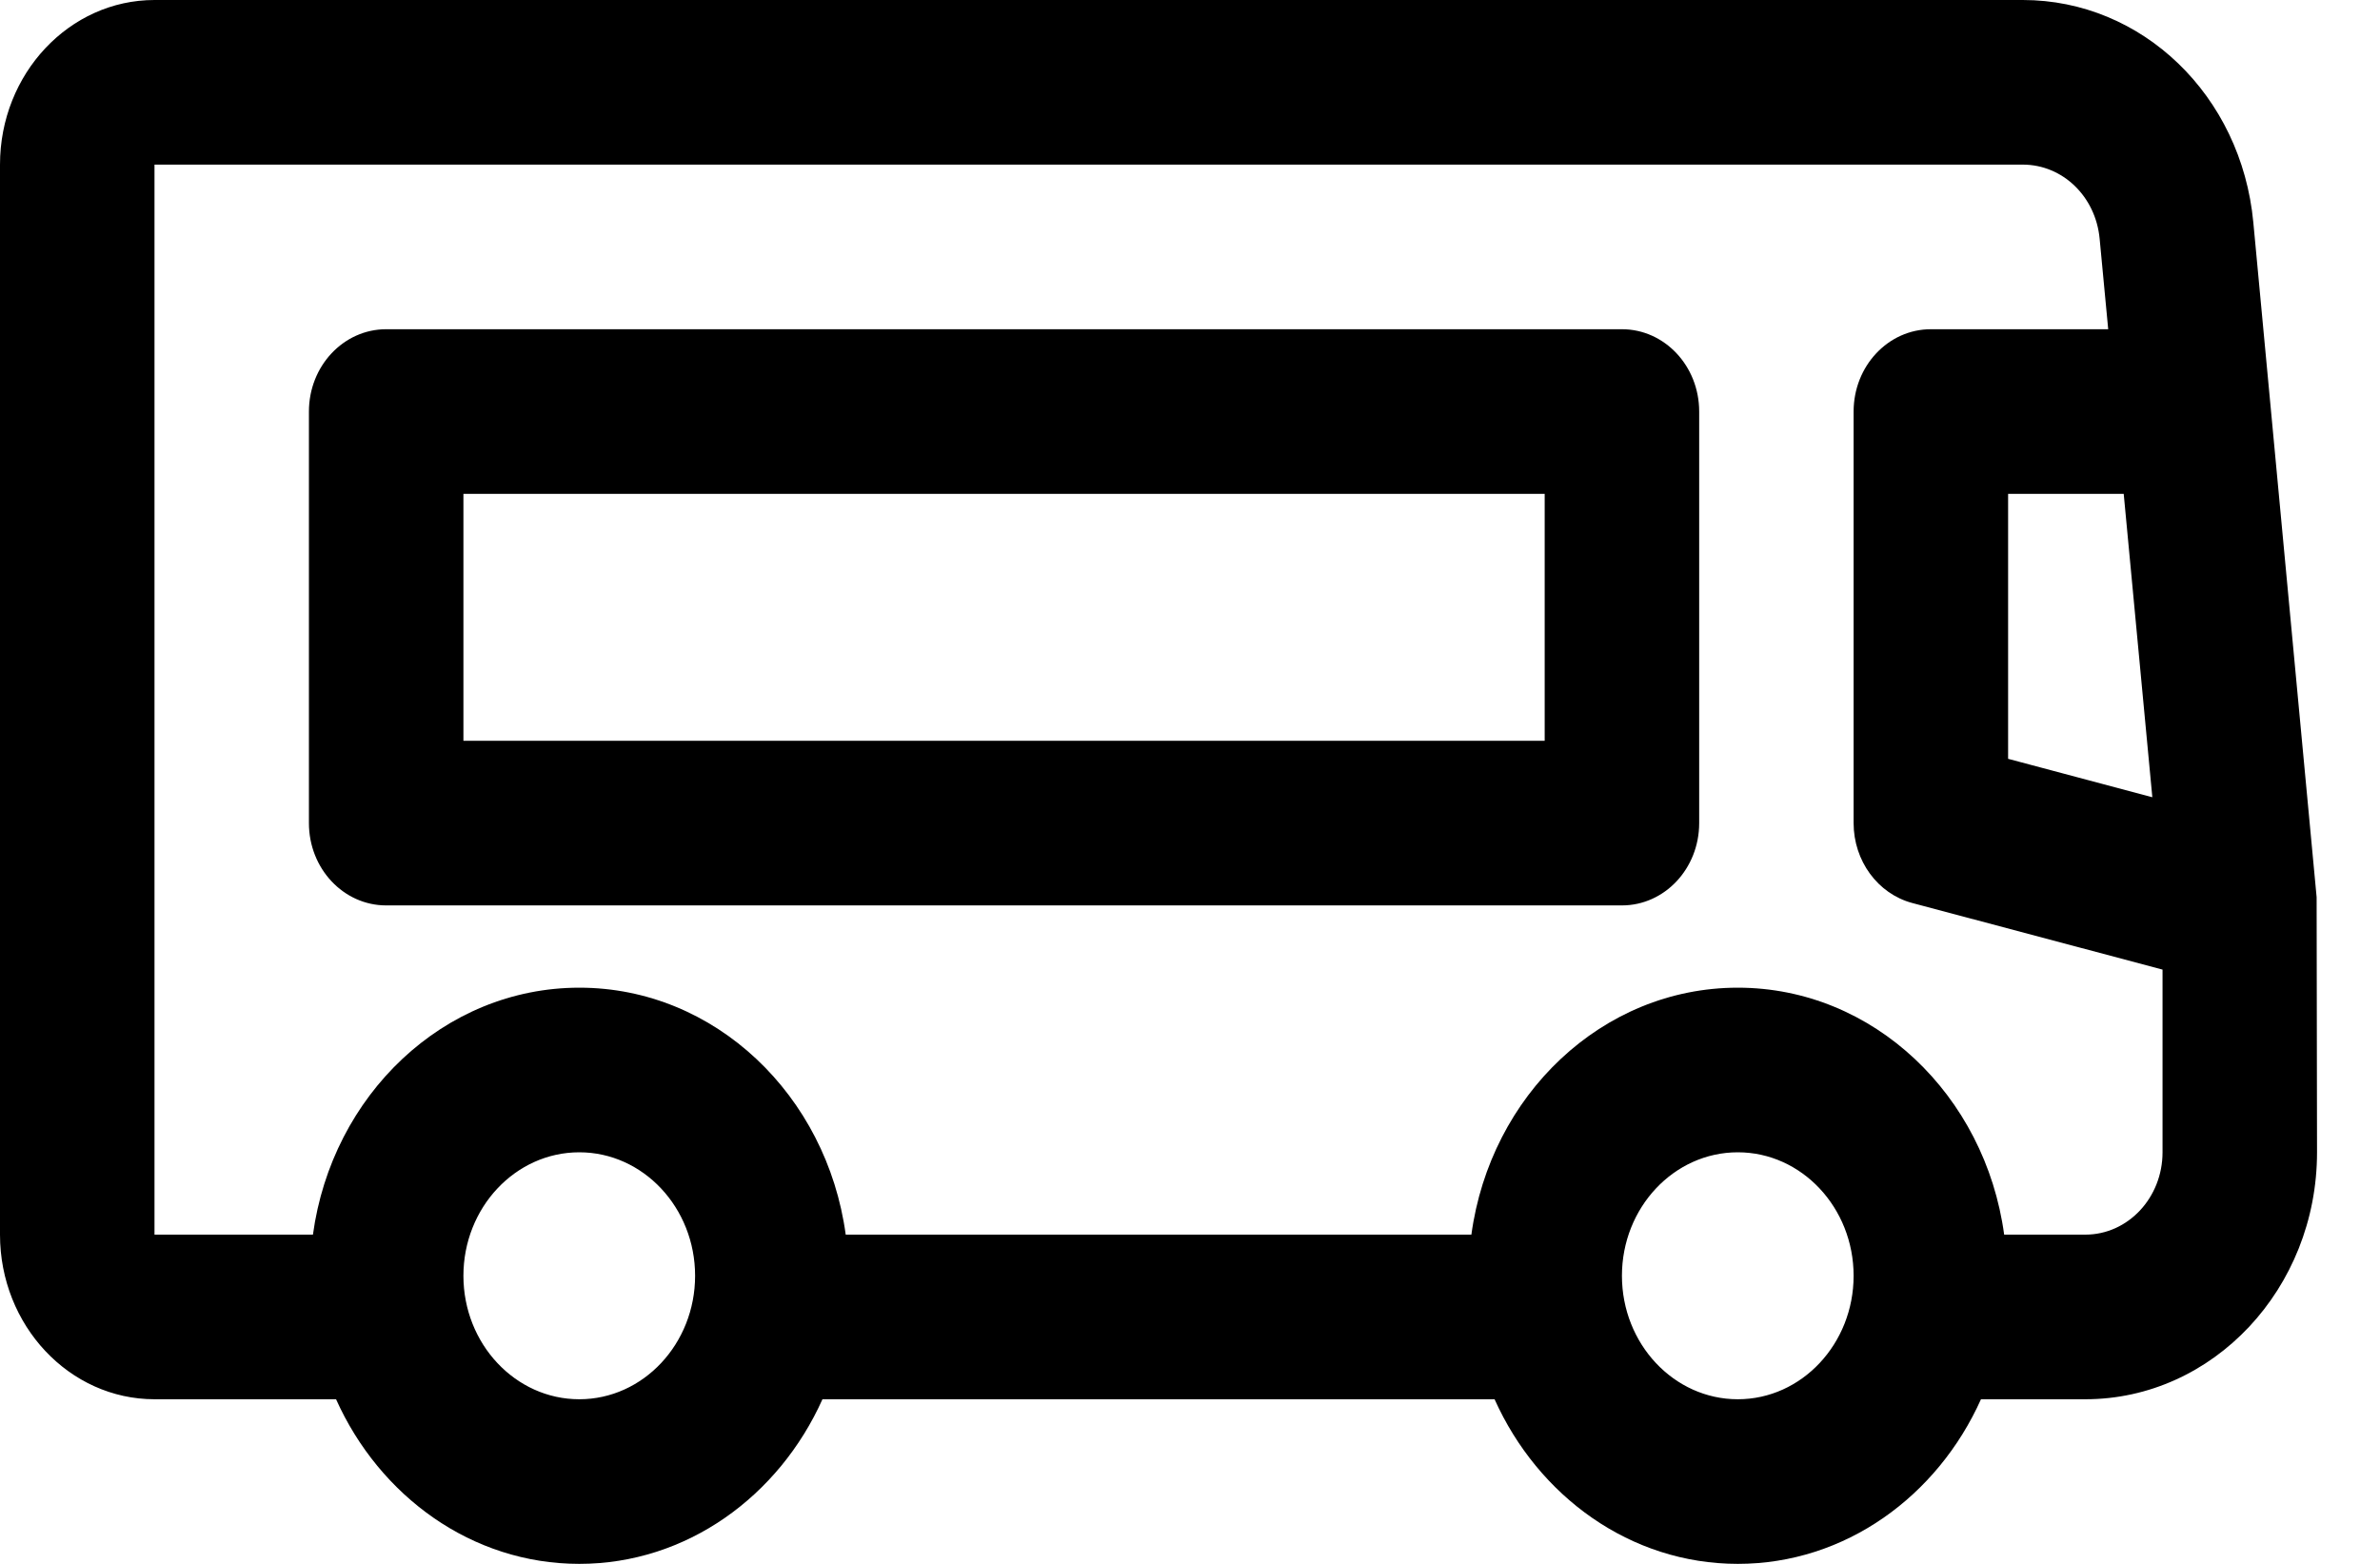
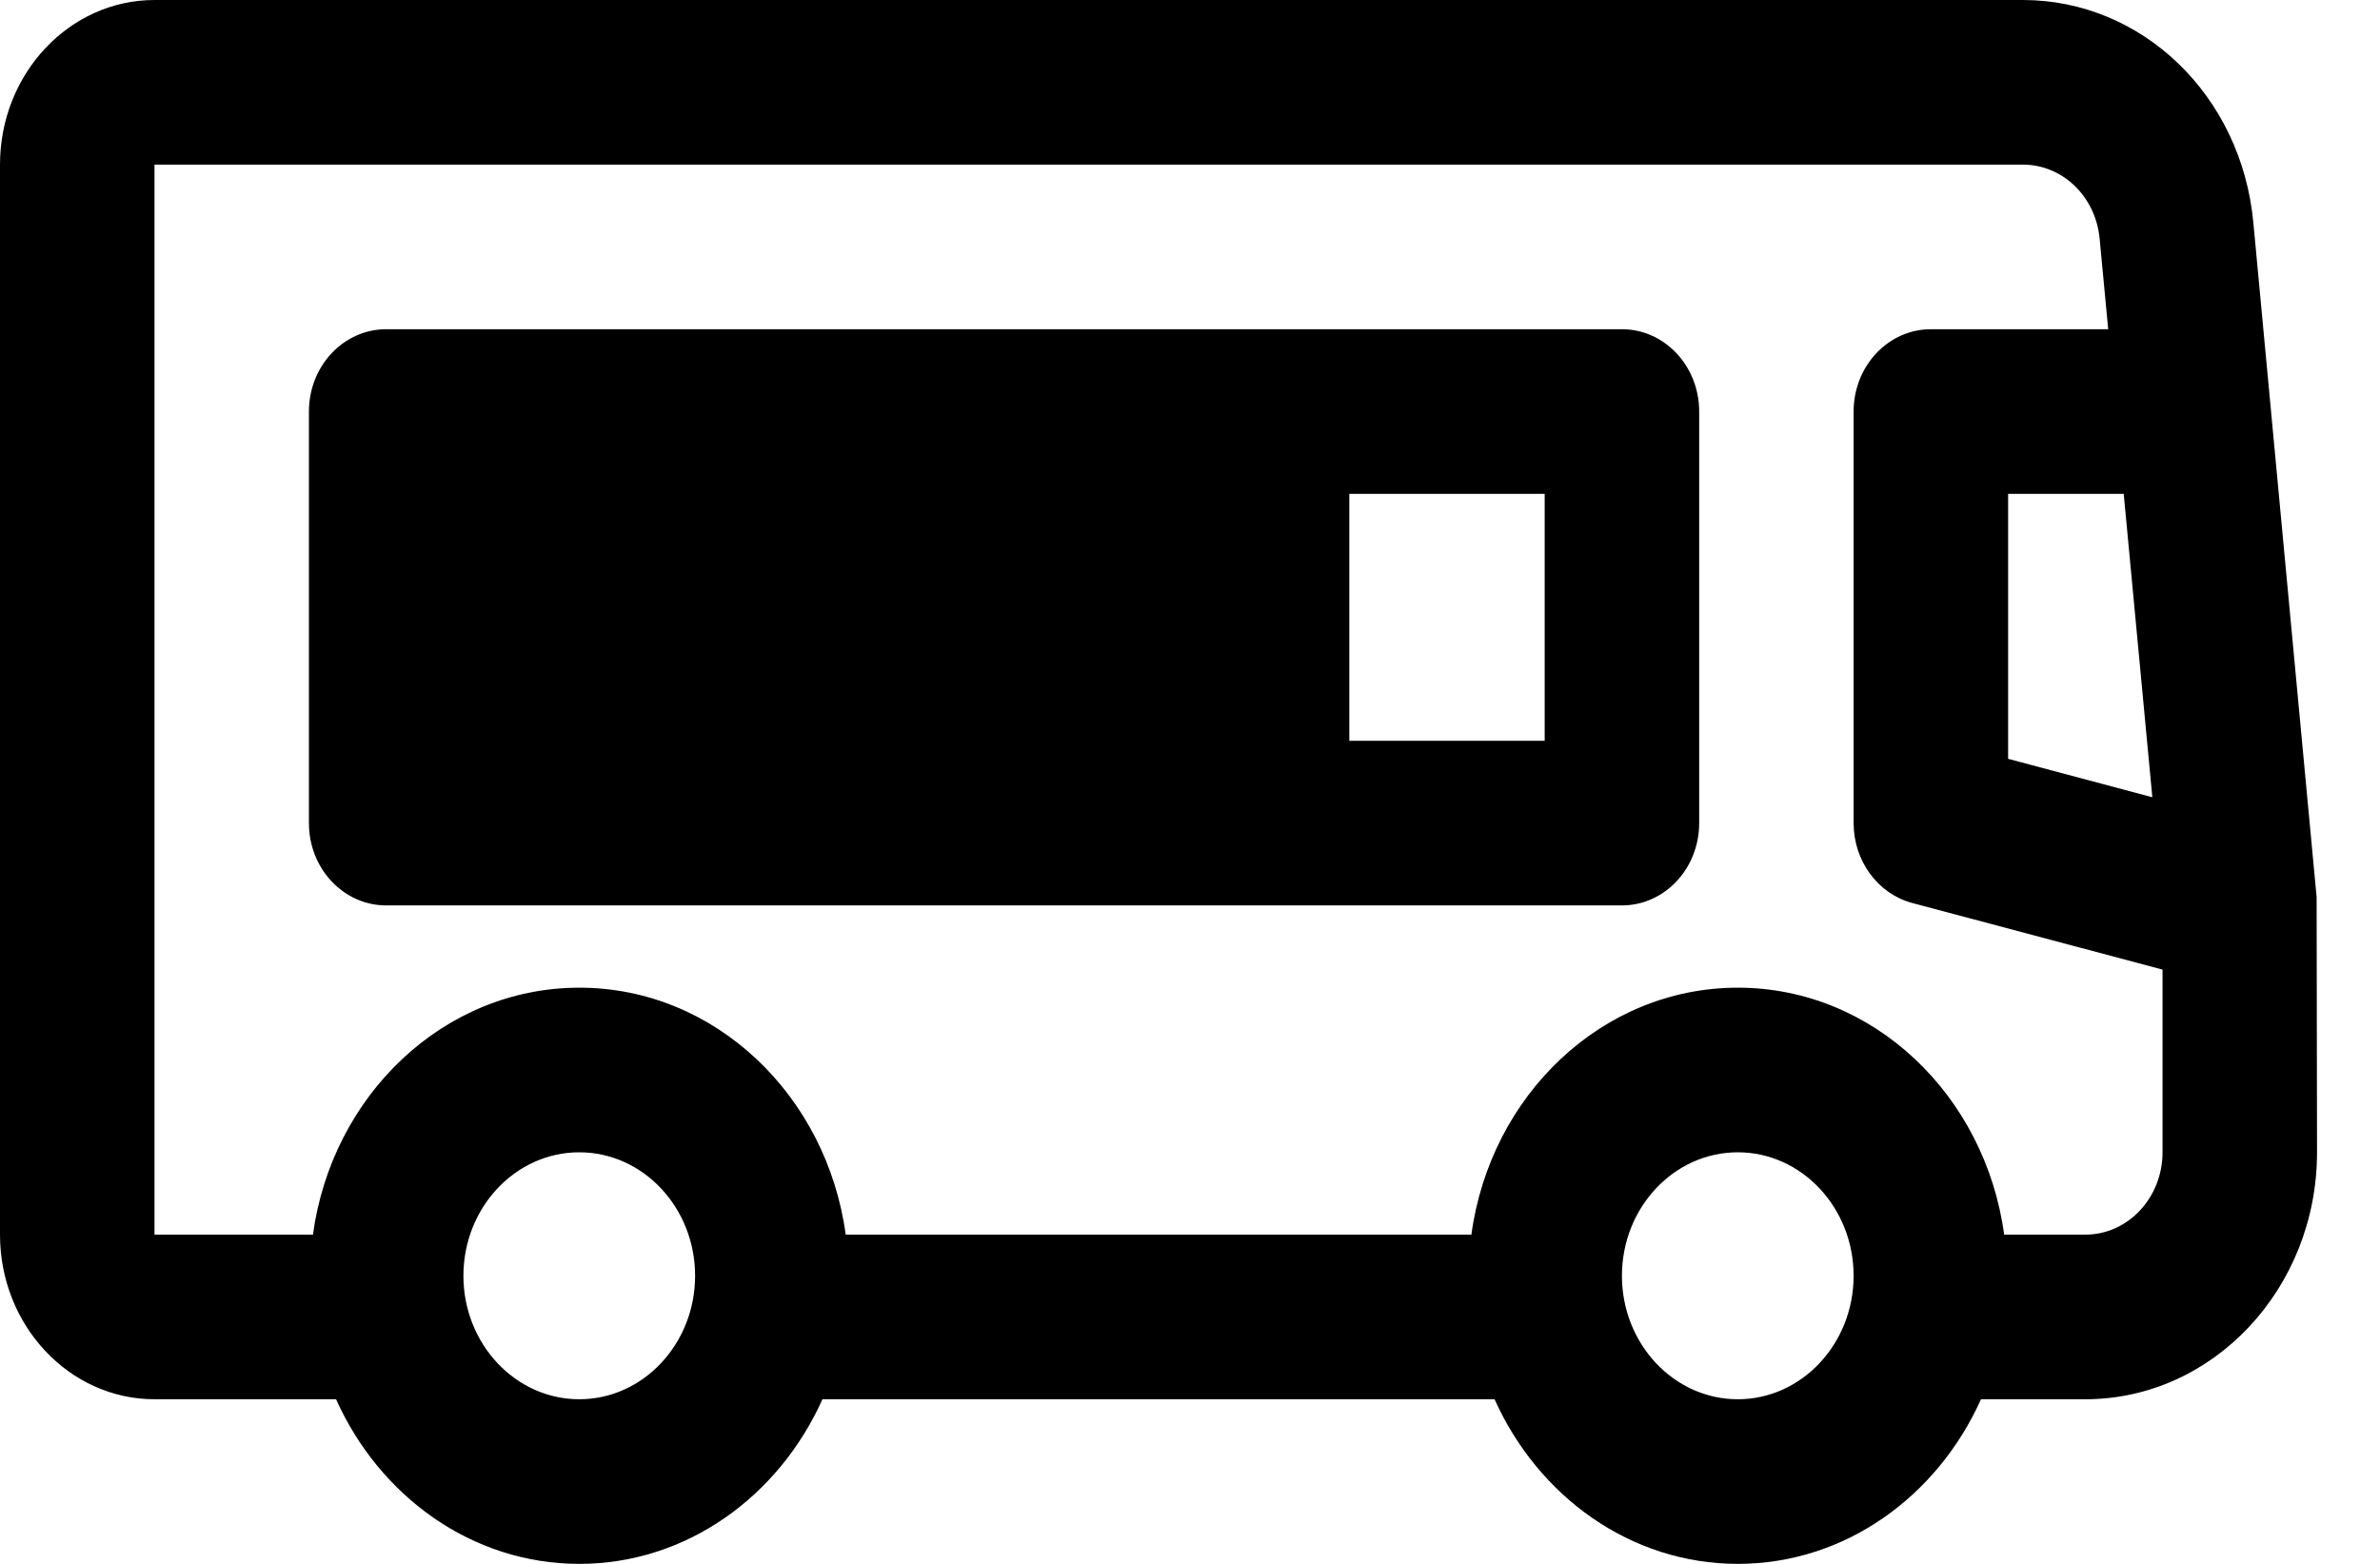
<svg xmlns="http://www.w3.org/2000/svg" width="35" height="23" viewBox="0 0 35 23" fill="none">
-   <path d="M19.865 13.316C19.238 13.316 5.679 13.316 5.679 13.316C5.052 13.316 4.543 12.775 4.543 12.105V6.053C4.543 5.383 5.052 4.842 5.679 4.842H19.843C20.469 4.842 20.978 5.383 20.978 6.053C20.978 6.722 20.469 7.263 19.843 7.263H6.815V10.895C6.815 10.895 19.238 10.895 19.865 10.895C20.492 10.895 21.001 11.436 21.001 12.105C21.001 12.775 20.492 13.316 19.865 13.316ZM23.852 13.316H19.865C19.238 13.316 18.729 12.775 18.729 12.105C18.729 11.436 19.238 10.895 19.865 10.895H22.716V7.263H19.843C19.215 7.263 18.707 6.722 18.707 6.053C18.707 5.383 19.215 4.842 19.843 4.842H23.852C24.479 4.842 24.988 5.383 24.988 6.053V12.105C24.988 12.775 24.479 13.316 23.852 13.316ZM34.068 13.195L33.137 3.27C32.962 1.405 31.504 0 29.747 0H2.272C1.019 0 0 1.086 0 2.421V18.158C0 19.493 1.019 20.579 2.272 20.579H4.942C5.582 22.005 6.939 23 8.519 23C10.098 23 11.455 22.005 12.095 20.579H21.979C22.619 22.005 23.976 23 25.556 23C27.136 23 28.492 22.005 29.132 20.579H30.667C32.545 20.579 34.074 18.95 34.074 16.947L34.068 13.195ZM31.652 11.725L29.531 11.16V7.263H31.231L31.652 11.725ZM8.519 20.579C7.579 20.579 6.815 19.764 6.815 18.763C6.815 17.762 7.579 16.947 8.519 16.947C9.458 16.947 10.222 17.762 10.222 18.763C10.222 19.764 9.458 20.579 8.519 20.579ZM25.556 20.579C24.616 20.579 23.852 19.764 23.852 18.763C23.852 17.762 24.616 16.947 25.556 16.947C26.495 16.947 27.259 17.762 27.259 18.763C27.259 19.764 26.495 20.579 25.556 20.579ZM30.667 18.158H29.473C29.195 16.11 27.552 14.526 25.556 14.526C23.559 14.526 21.916 16.11 21.638 18.158H12.437C12.159 16.11 10.516 14.526 8.52 14.526C6.523 14.526 4.881 16.11 4.602 18.158H2.272V2.421H29.747C30.333 2.421 30.819 2.89 30.877 3.511L31.003 4.842H28.395C27.768 4.842 27.259 5.383 27.259 6.053V12.105C27.259 12.661 27.614 13.144 28.119 13.28L31.802 14.26V16.947C31.802 17.616 31.293 18.158 30.667 18.158Z" fill="#000000" />
+   <path d="M19.865 13.316C19.238 13.316 5.679 13.316 5.679 13.316C5.052 13.316 4.543 12.775 4.543 12.105V6.053C4.543 5.383 5.052 4.842 5.679 4.842H19.843C20.469 4.842 20.978 5.383 20.978 6.053C20.978 6.722 20.469 7.263 19.843 7.263V10.895C6.815 10.895 19.238 10.895 19.865 10.895C20.492 10.895 21.001 11.436 21.001 12.105C21.001 12.775 20.492 13.316 19.865 13.316ZM23.852 13.316H19.865C19.238 13.316 18.729 12.775 18.729 12.105C18.729 11.436 19.238 10.895 19.865 10.895H22.716V7.263H19.843C19.215 7.263 18.707 6.722 18.707 6.053C18.707 5.383 19.215 4.842 19.843 4.842H23.852C24.479 4.842 24.988 5.383 24.988 6.053V12.105C24.988 12.775 24.479 13.316 23.852 13.316ZM34.068 13.195L33.137 3.27C32.962 1.405 31.504 0 29.747 0H2.272C1.019 0 0 1.086 0 2.421V18.158C0 19.493 1.019 20.579 2.272 20.579H4.942C5.582 22.005 6.939 23 8.519 23C10.098 23 11.455 22.005 12.095 20.579H21.979C22.619 22.005 23.976 23 25.556 23C27.136 23 28.492 22.005 29.132 20.579H30.667C32.545 20.579 34.074 18.95 34.074 16.947L34.068 13.195ZM31.652 11.725L29.531 11.16V7.263H31.231L31.652 11.725ZM8.519 20.579C7.579 20.579 6.815 19.764 6.815 18.763C6.815 17.762 7.579 16.947 8.519 16.947C9.458 16.947 10.222 17.762 10.222 18.763C10.222 19.764 9.458 20.579 8.519 20.579ZM25.556 20.579C24.616 20.579 23.852 19.764 23.852 18.763C23.852 17.762 24.616 16.947 25.556 16.947C26.495 16.947 27.259 17.762 27.259 18.763C27.259 19.764 26.495 20.579 25.556 20.579ZM30.667 18.158H29.473C29.195 16.11 27.552 14.526 25.556 14.526C23.559 14.526 21.916 16.11 21.638 18.158H12.437C12.159 16.11 10.516 14.526 8.52 14.526C6.523 14.526 4.881 16.11 4.602 18.158H2.272V2.421H29.747C30.333 2.421 30.819 2.89 30.877 3.511L31.003 4.842H28.395C27.768 4.842 27.259 5.383 27.259 6.053V12.105C27.259 12.661 27.614 13.144 28.119 13.28L31.802 14.26V16.947C31.802 17.616 31.293 18.158 30.667 18.158Z" fill="#000000" />
</svg>